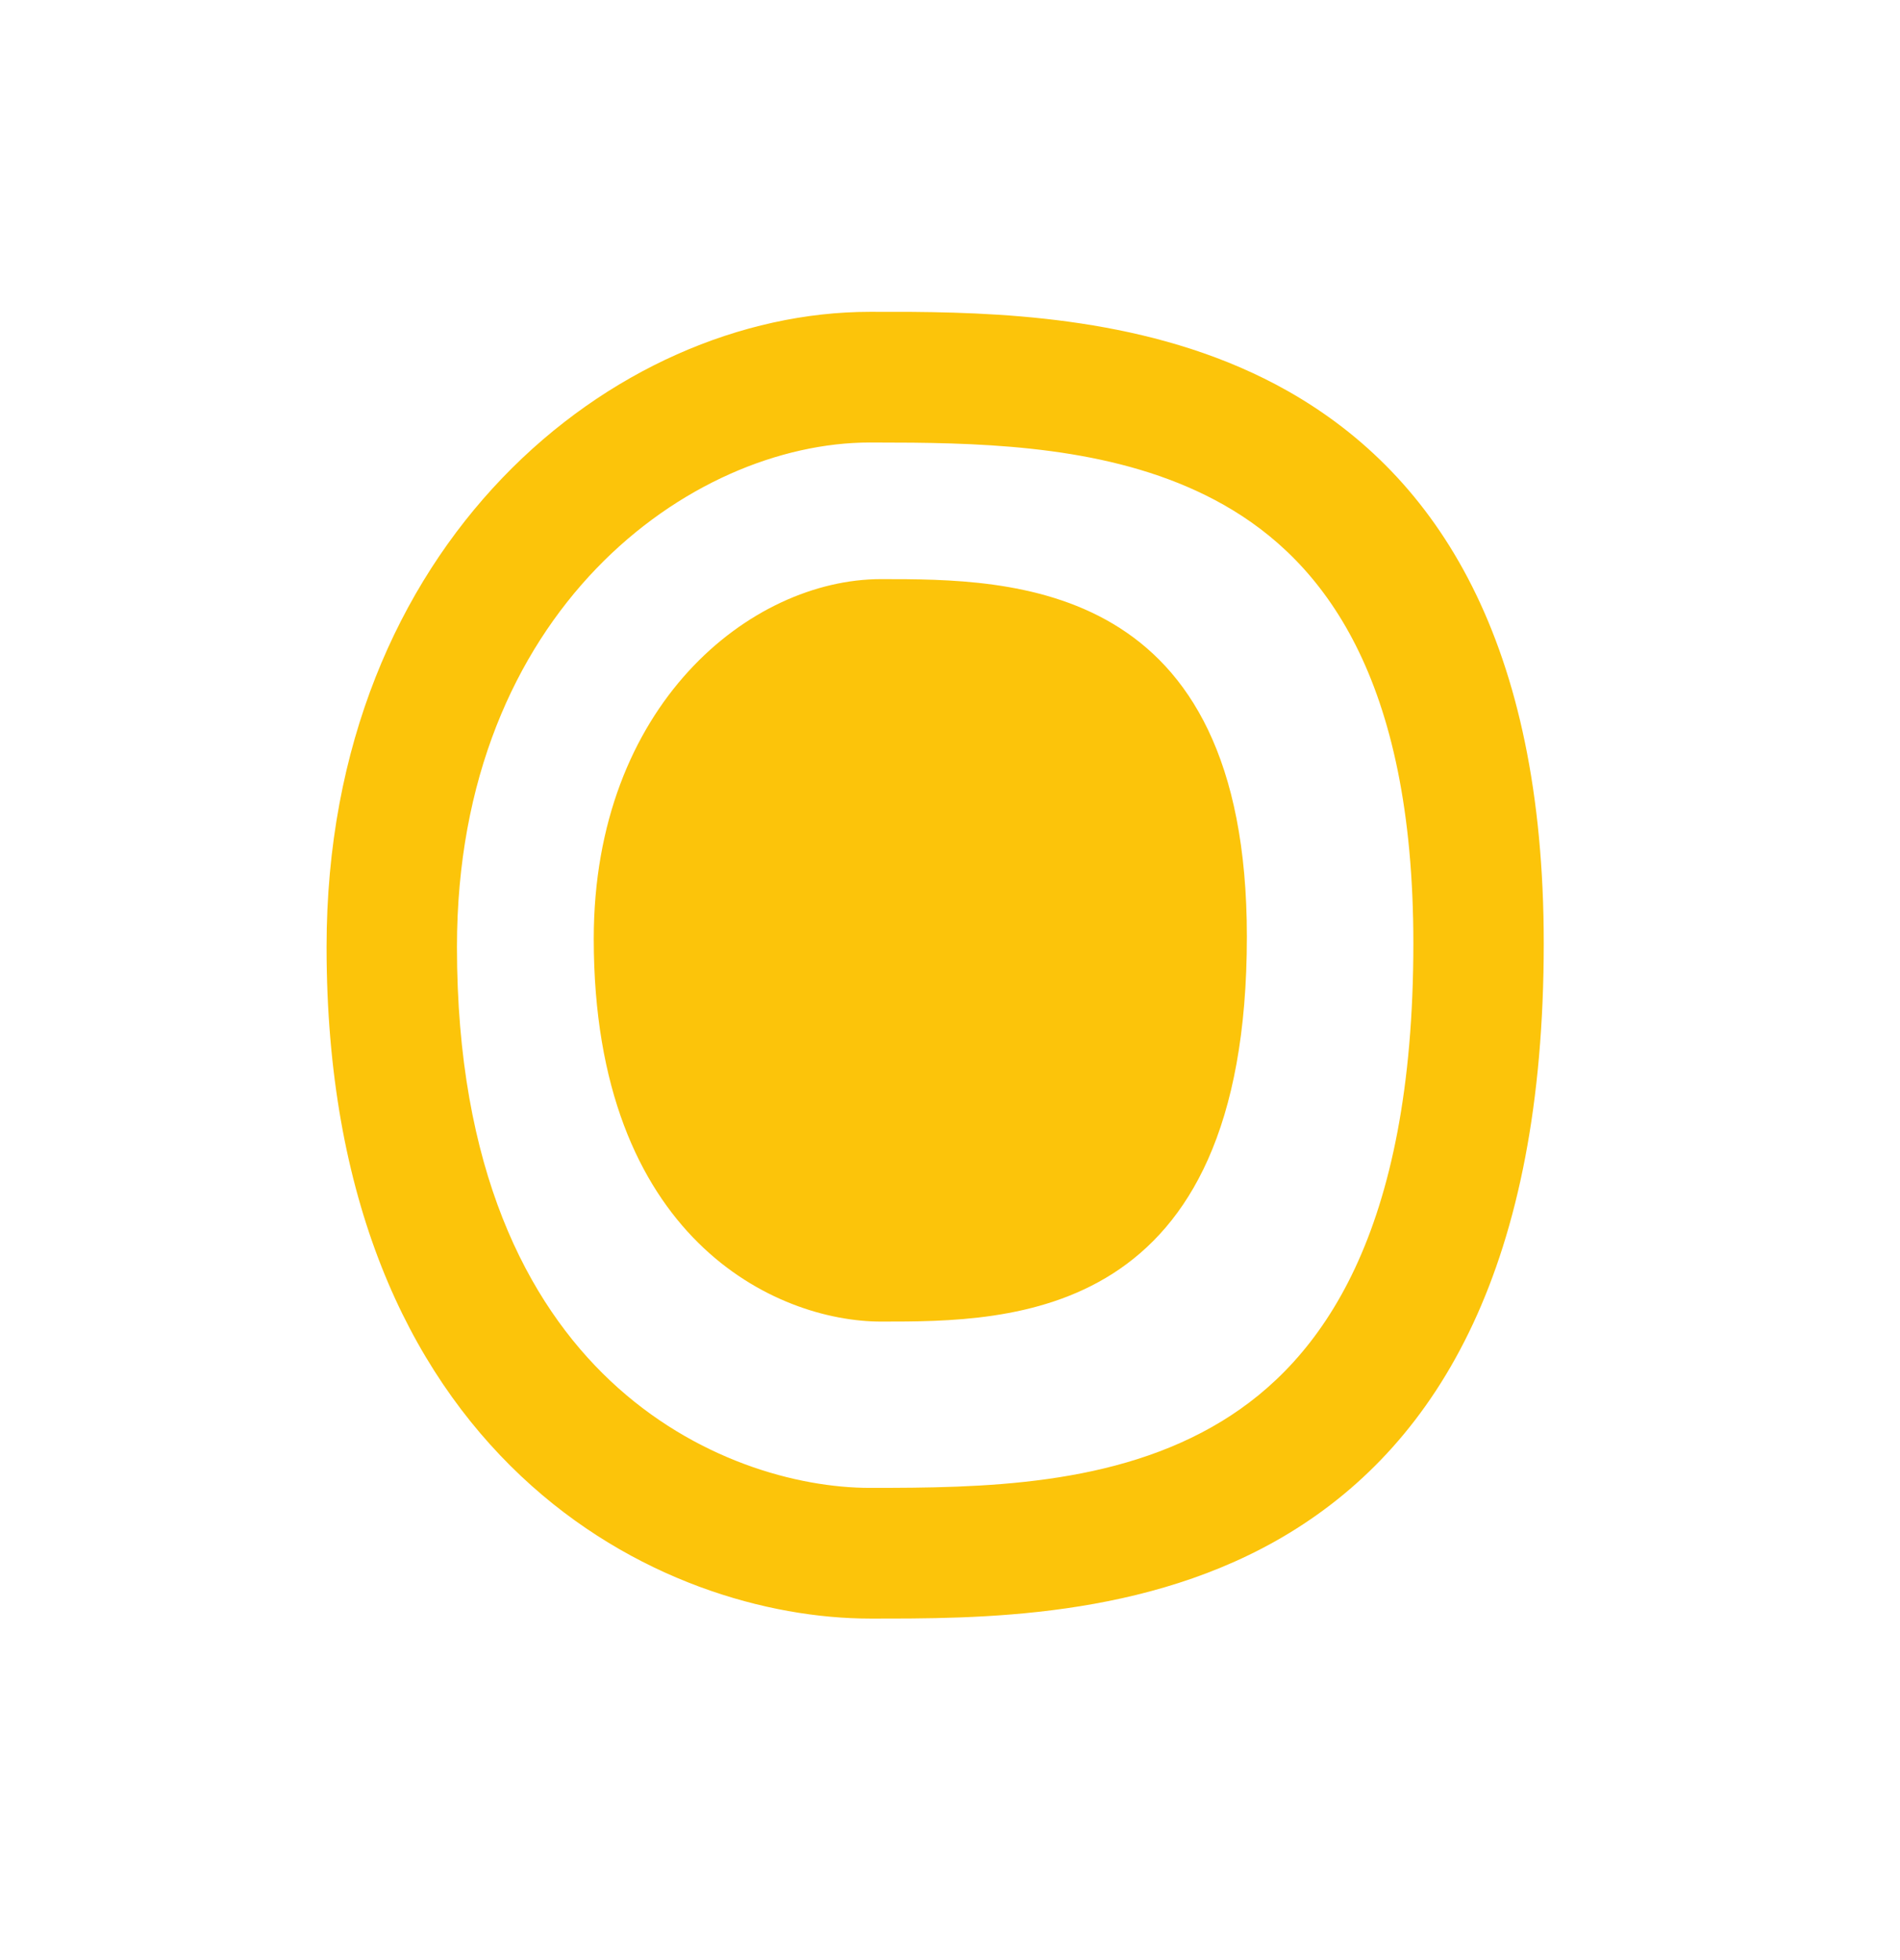
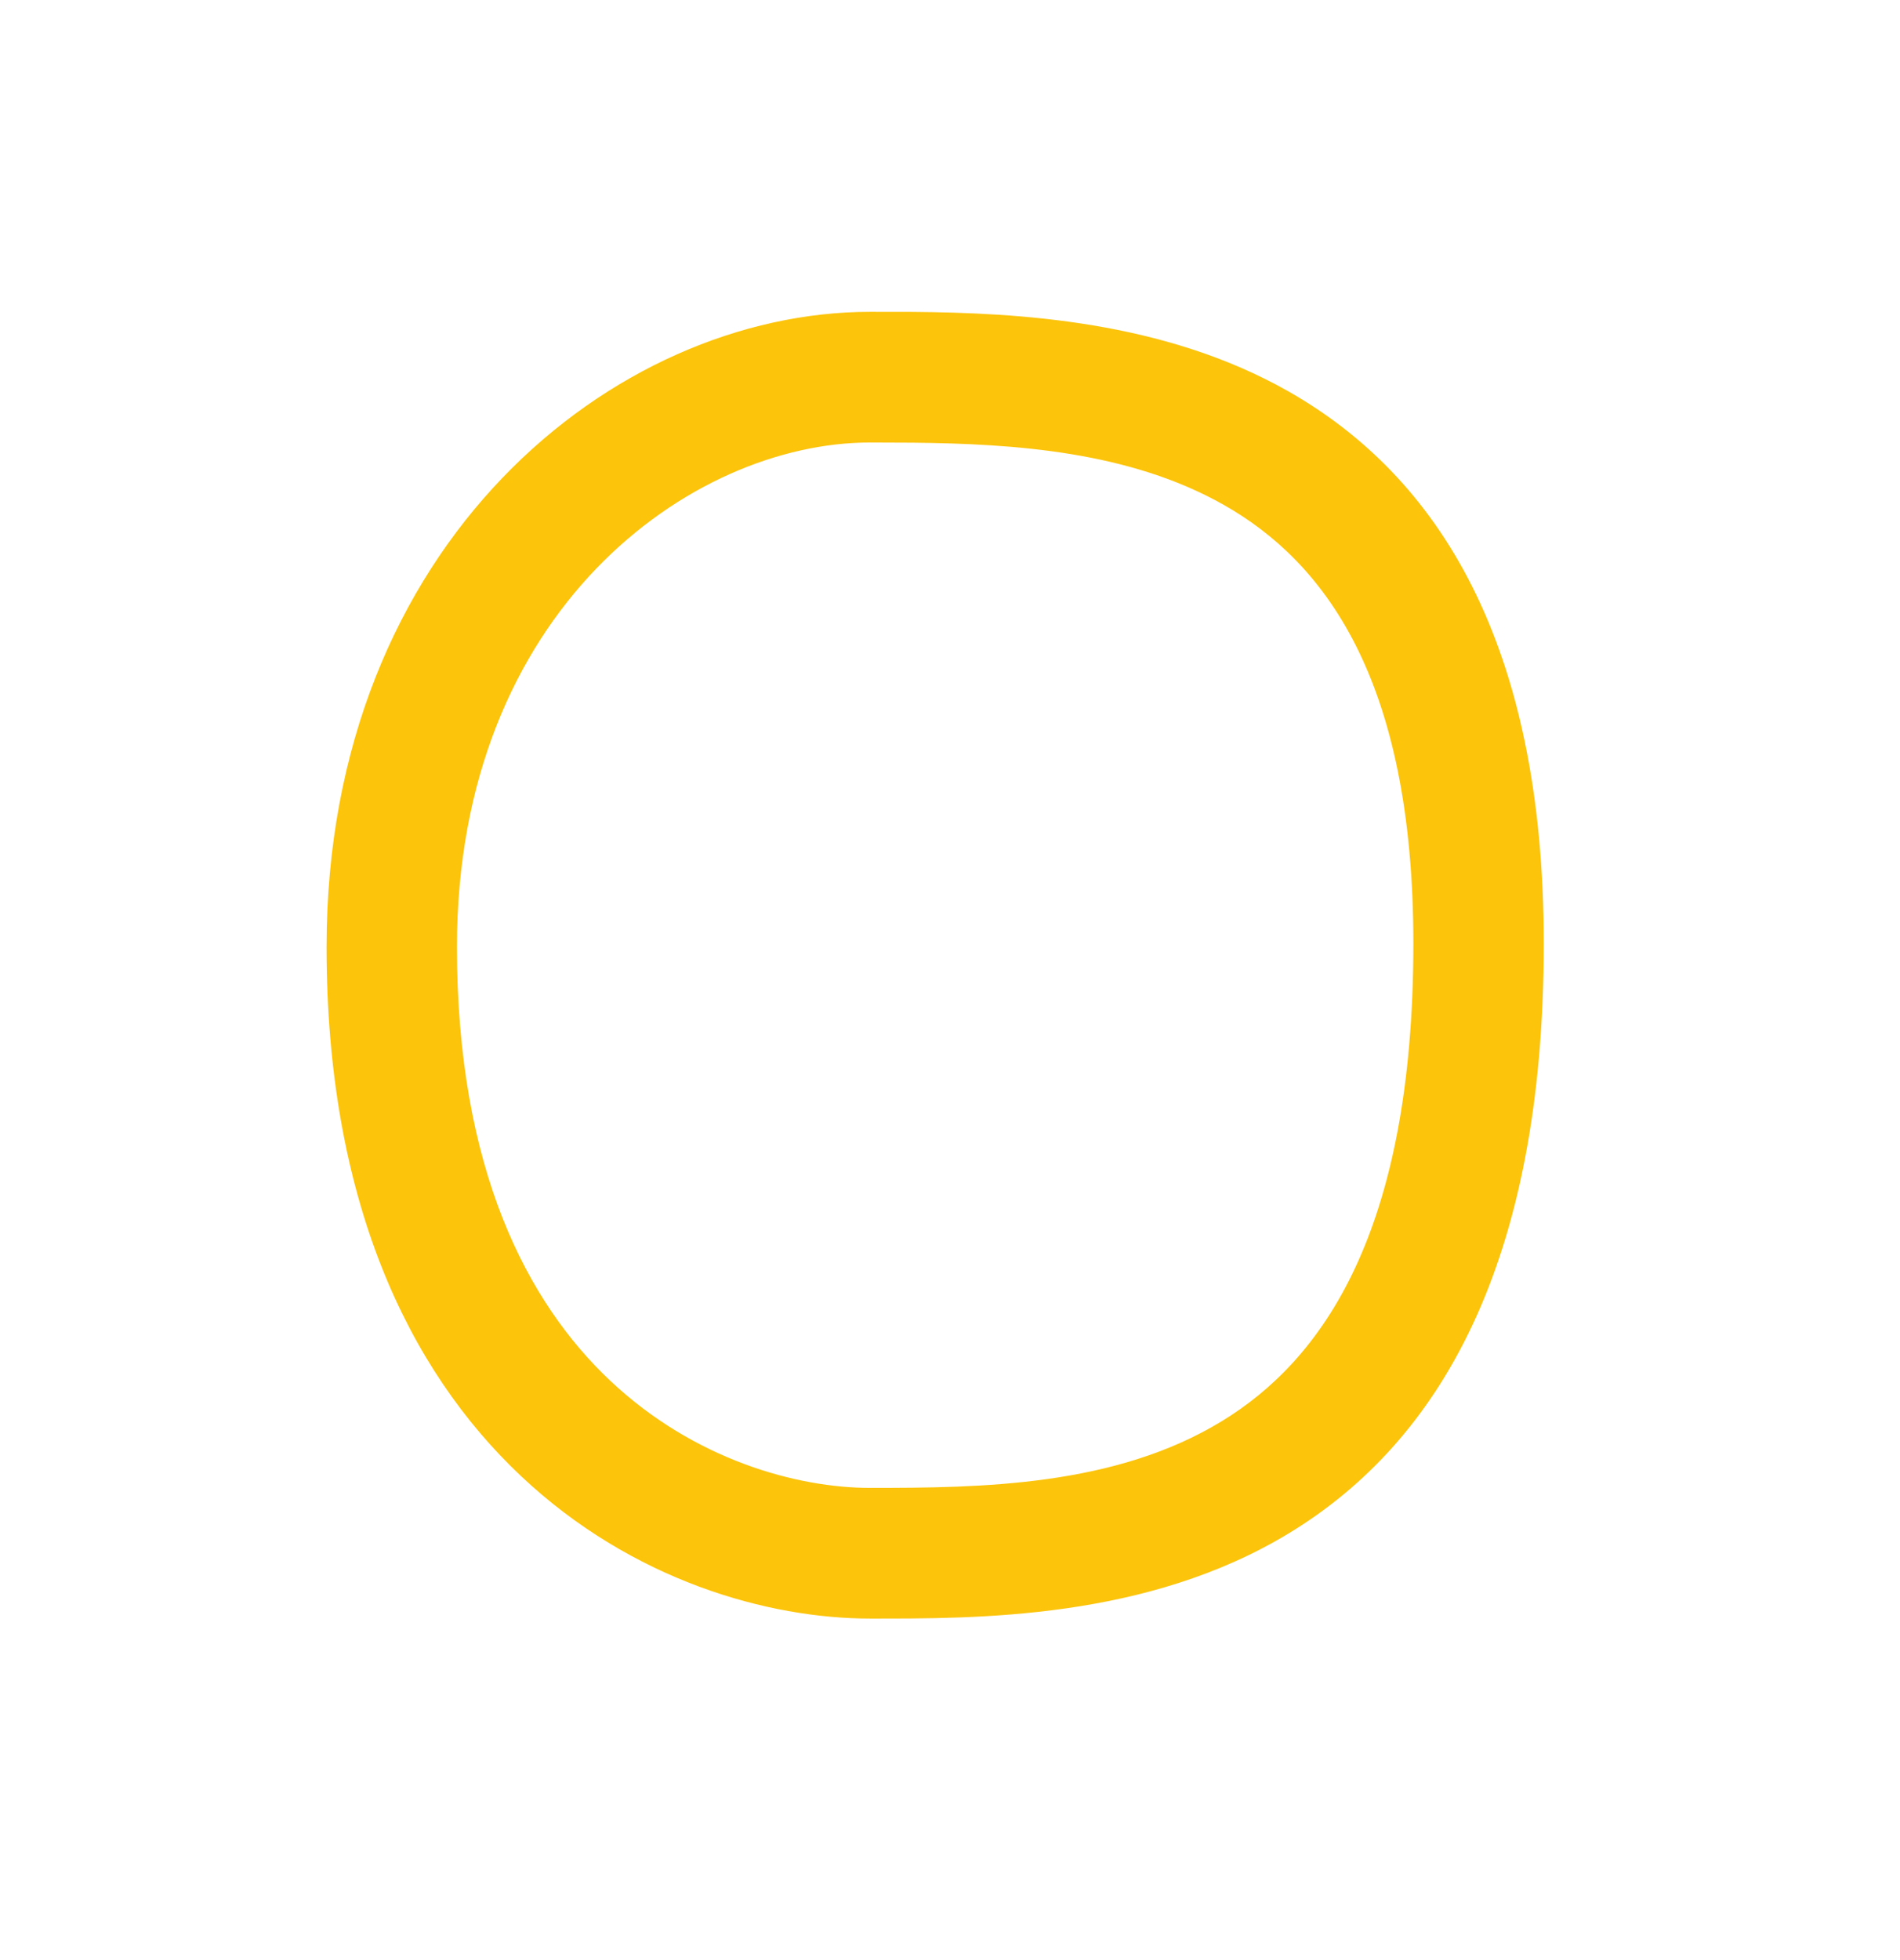
<svg xmlns="http://www.w3.org/2000/svg" width="32" height="33" viewBox="0 0 32 33" fill="none">
  <path d="M23.804 15.883C23.804 11.404 22.284 9.447 20.609 8.499C19.022 7.601 17.089 7.471 15.373 7.453L14.652 7.45C11.637 7.45 7.696 10.277 7.696 15.944C7.696 19.695 8.888 21.938 10.279 23.247C11.698 24.583 13.431 25.05 14.652 25.05C16.53 25.05 18.777 25.025 20.578 23.927C22.257 22.904 23.804 20.765 23.804 15.883ZM26 15.883C26 21.268 24.252 24.263 21.721 25.806C19.312 27.274 16.434 27.25 14.652 27.25C12.944 27.25 10.65 26.617 8.775 24.851C6.871 23.059 5.5 20.198 5.5 15.944C5.5 9.143 10.345 5.25 14.652 5.25L15.367 5.251C17.142 5.266 19.593 5.397 21.69 6.584C24.225 8.019 26 10.829 26 15.883Z" fill="#FCC40A" />
-   <path d="M21 15.769C21 9.75 17.04 9.75 14.84 9.75C12.64 9.75 10 11.871 10 15.806C10 20.861 13.08 22.25 14.84 22.25C17.04 22.25 21 22.25 21 15.769Z" fill="#FCC40A" />
</svg>